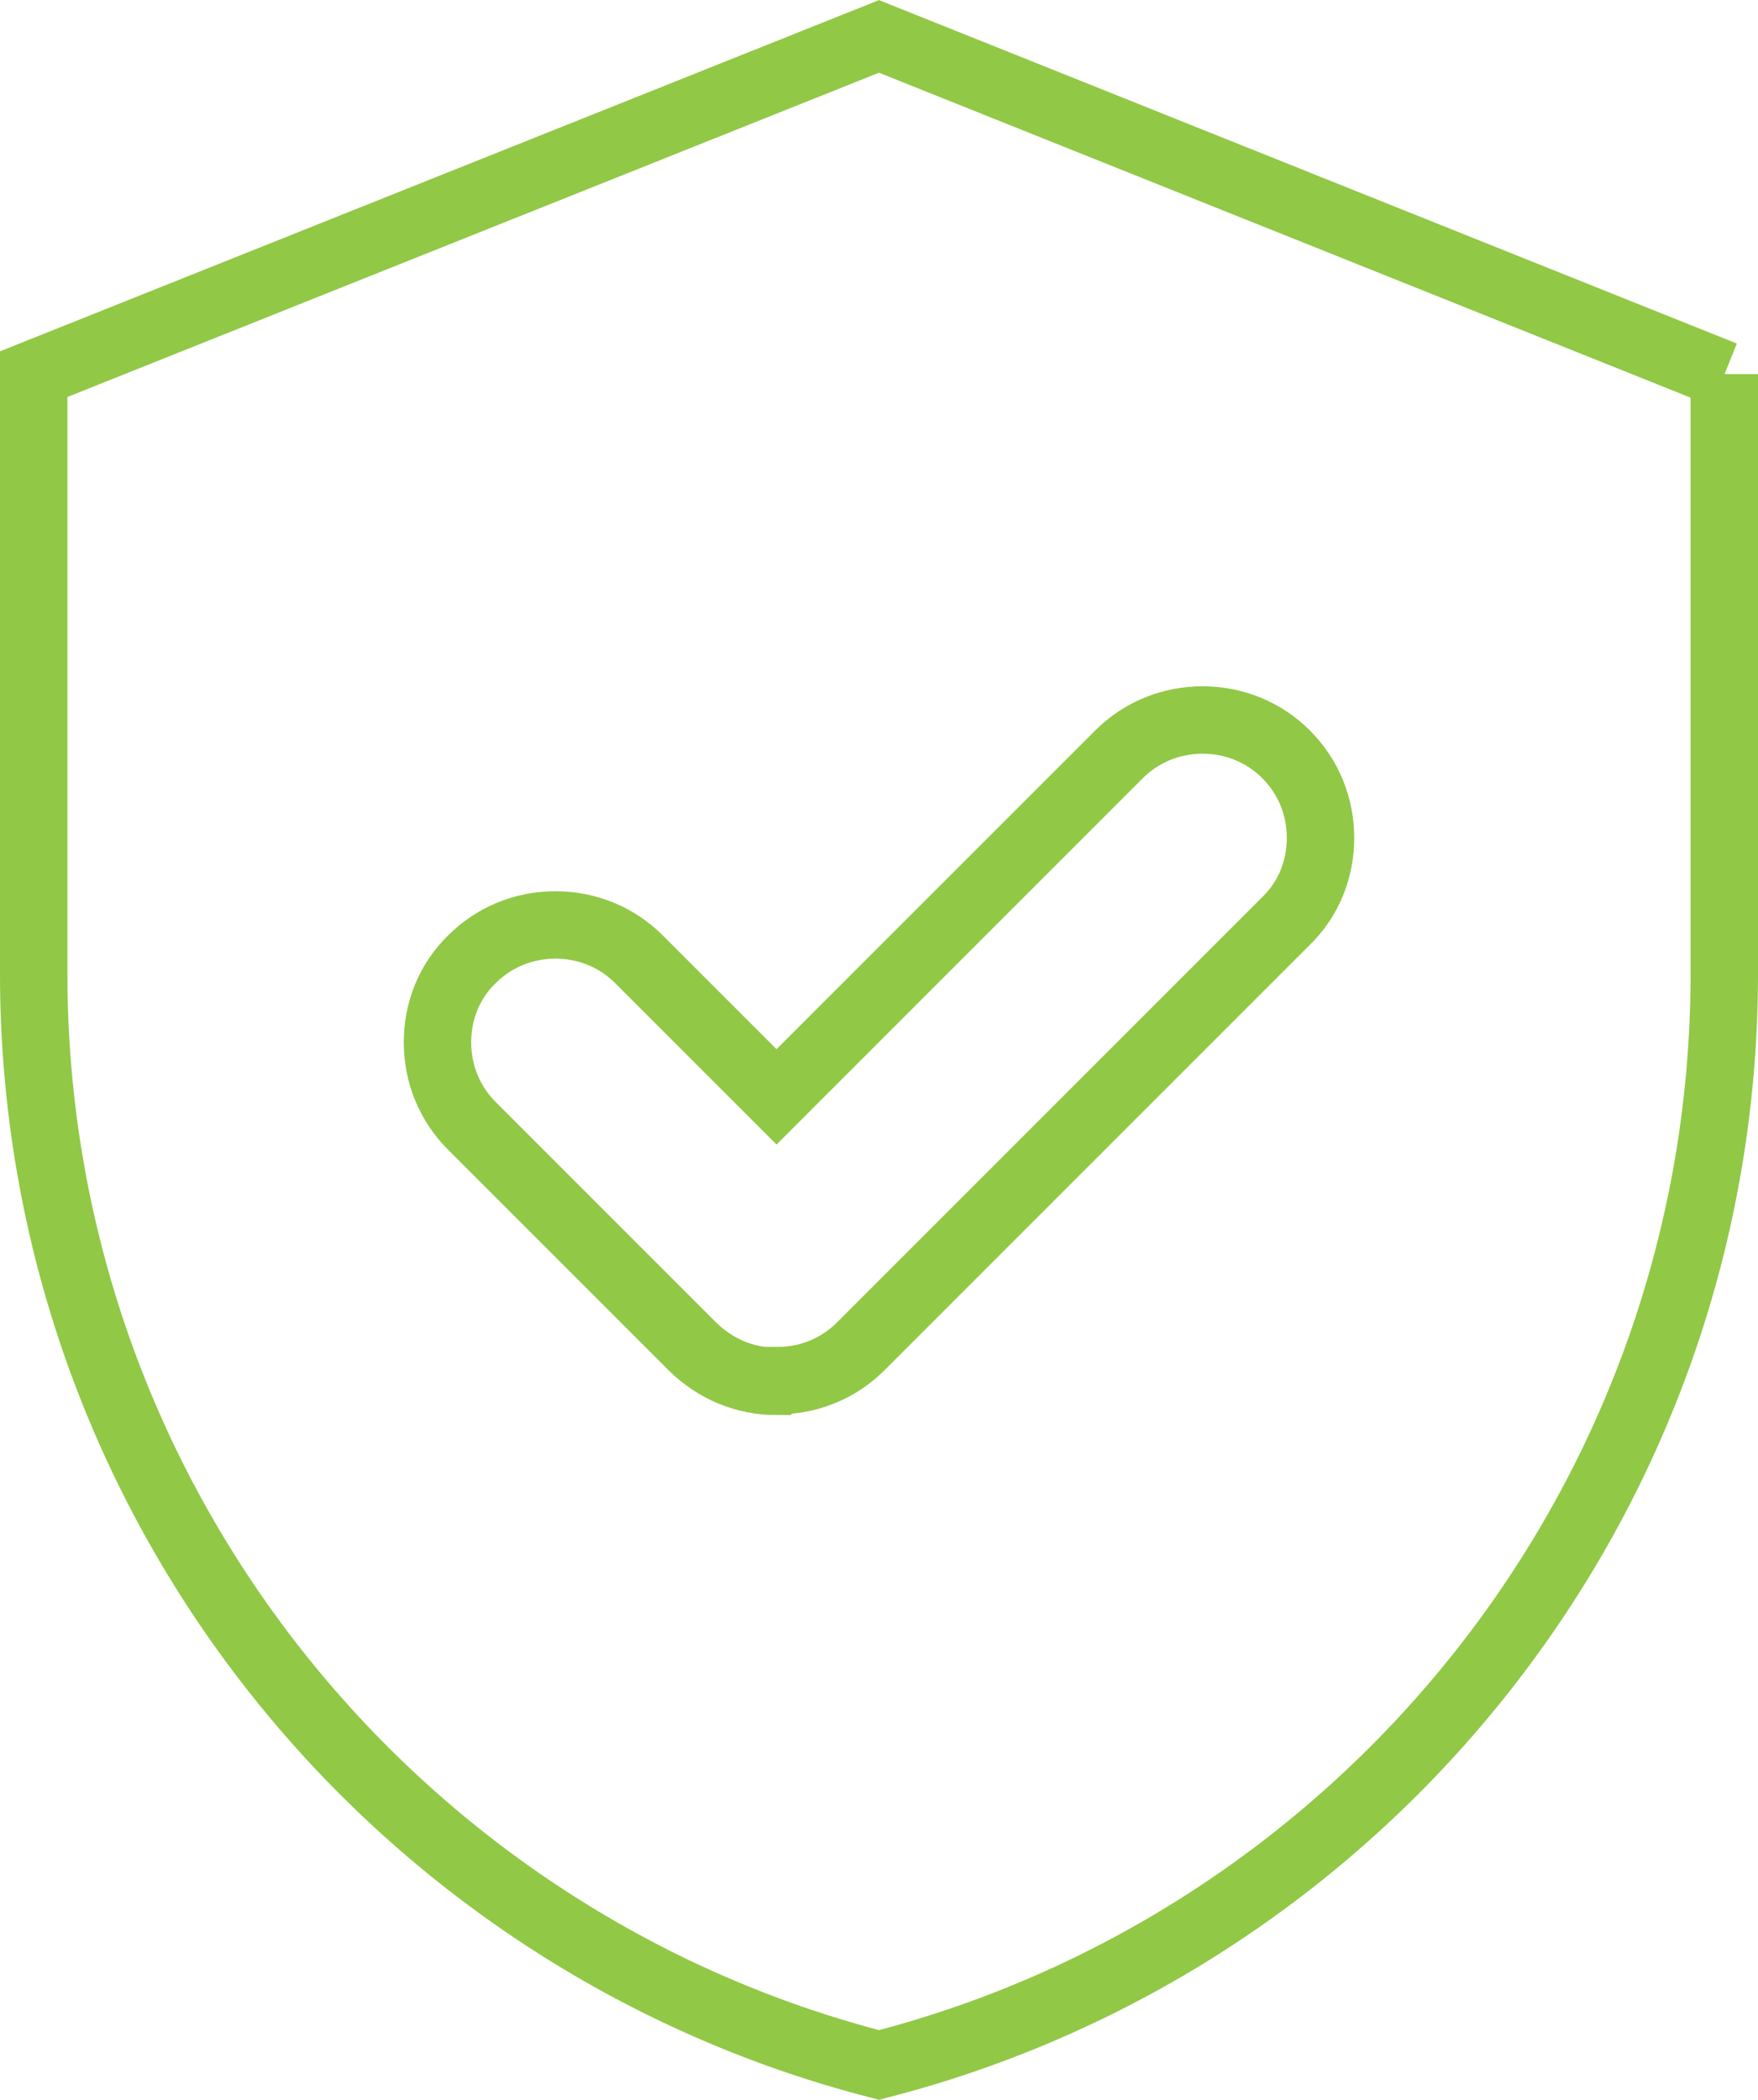
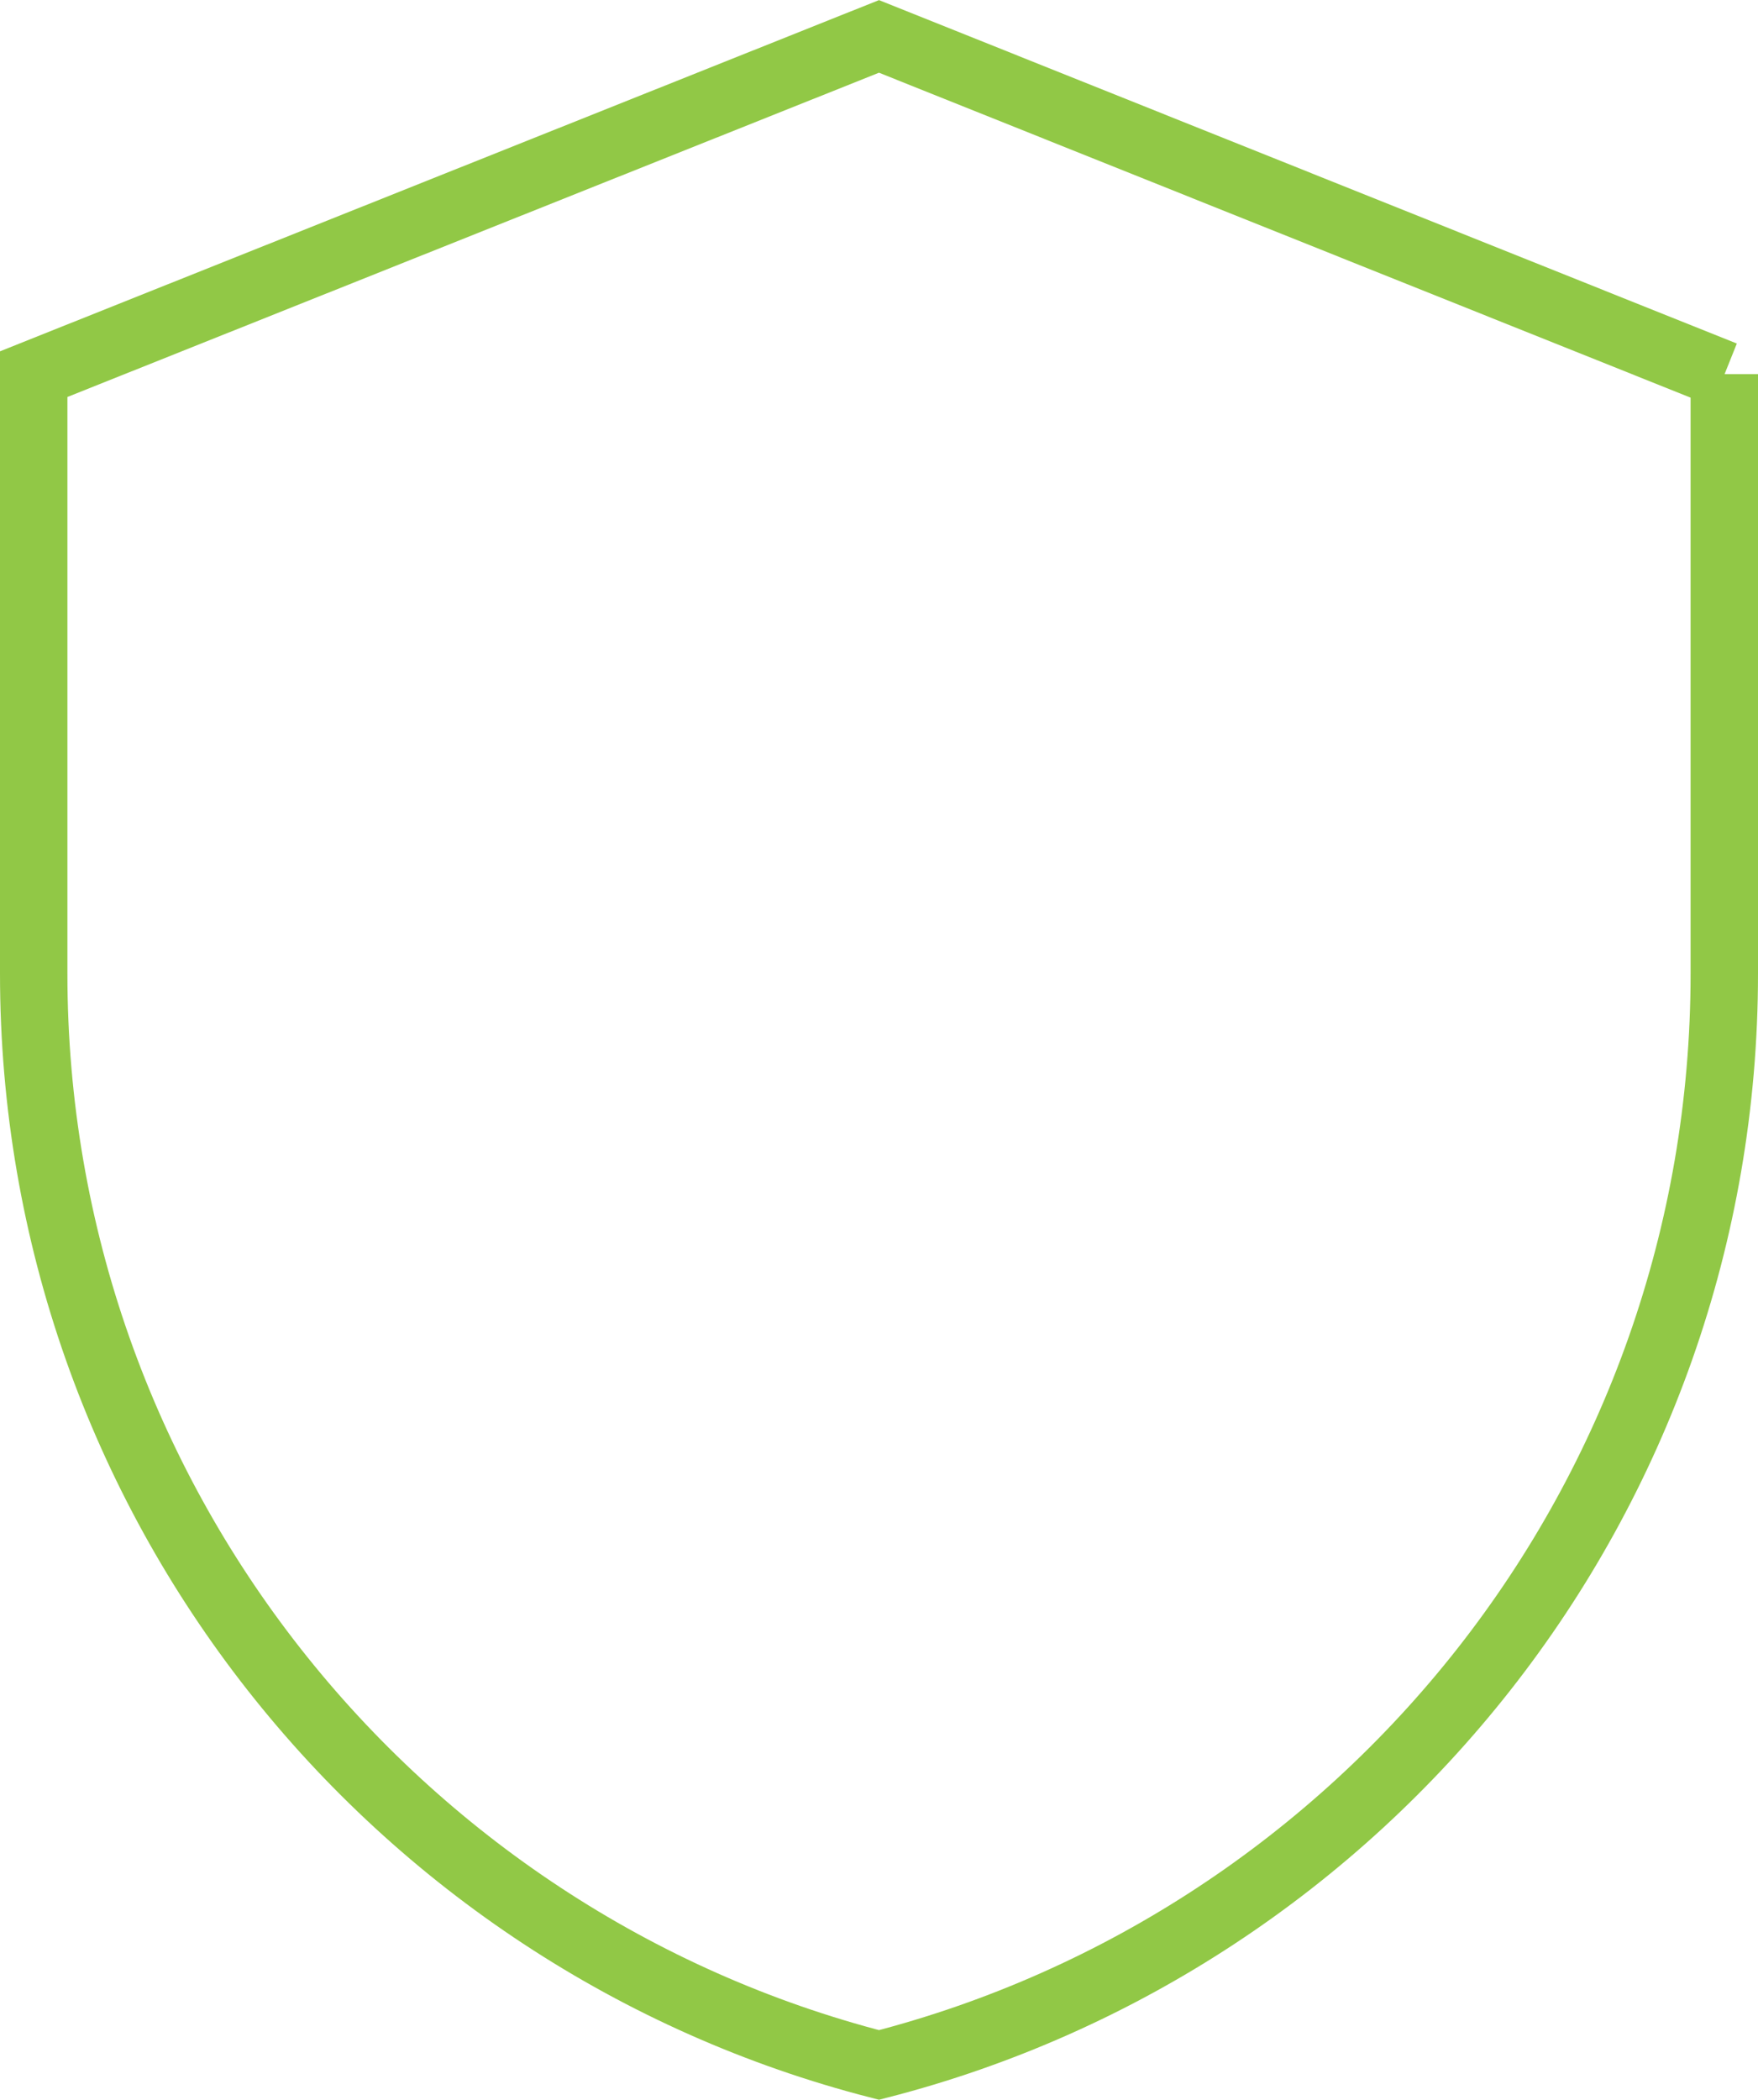
<svg xmlns="http://www.w3.org/2000/svg" id="Layer_2" data-name="Layer 2" viewBox="0 0 26.08 31.15">
  <defs>
    <style>
      .cls-1 {
        fill: none;
        stroke: #91c846;
        stroke-miterlimit: 10;
      }
    </style>
  </defs>
  <g id="Layer_1-2" data-name="Layer 1">
    <g>
      <path class="cls-1" d="M25.58,5.55v8.89c0,7.79-5.33,14.34-12.54,16.19C5.83,28.78.5,22.23.5,14.44V5.55L13.04.54l12.54,5.02Z" />
-       <path class="cls-1" d="M11.52,20.49c-.47,0-.9-.18-1.24-.51l-3.28-3.28c-.33-.33-.51-.77-.51-1.24s.18-.91.51-1.23c.33-.33.77-.51,1.24-.51s.91.18,1.24.51l2.04,2.04,5.08-5.08c.33-.33.77-.51,1.24-.51s.91.18,1.24.51c.33.33.51.77.51,1.24s-.18.91-.51,1.23l-6.31,6.31c-.33.33-.77.51-1.24.51Z" />
    </g>
  </g>
</svg>